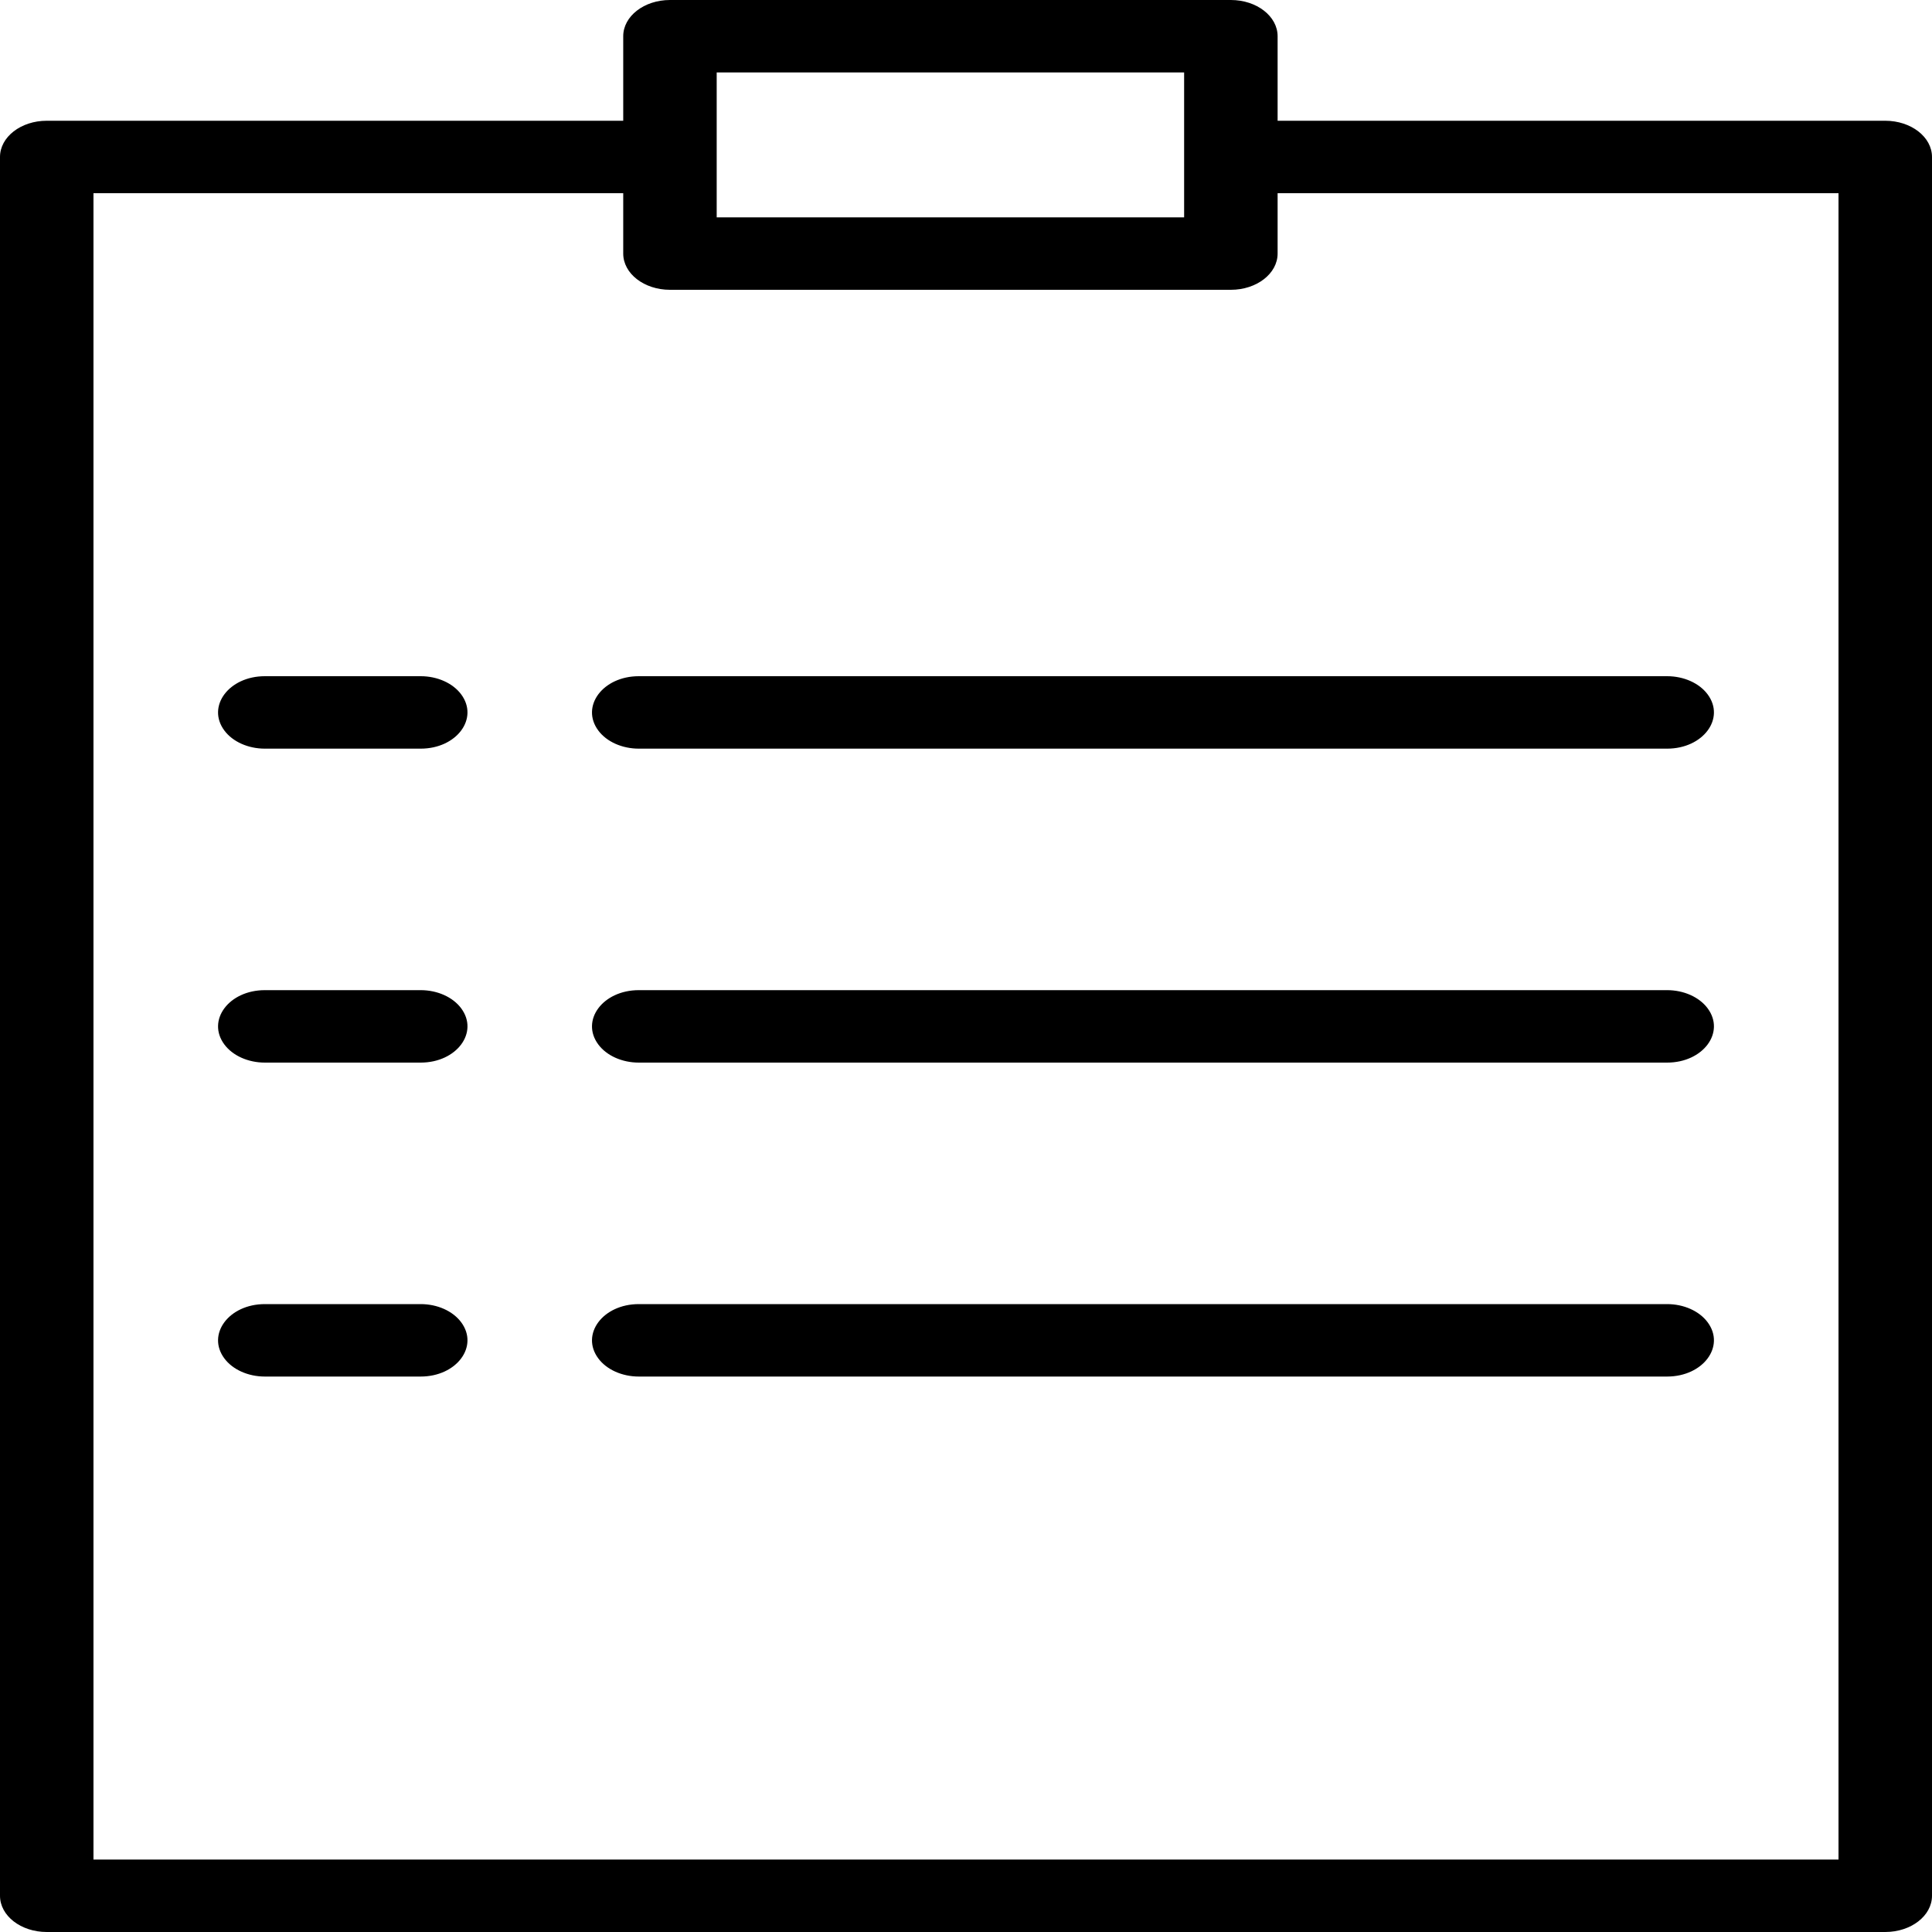
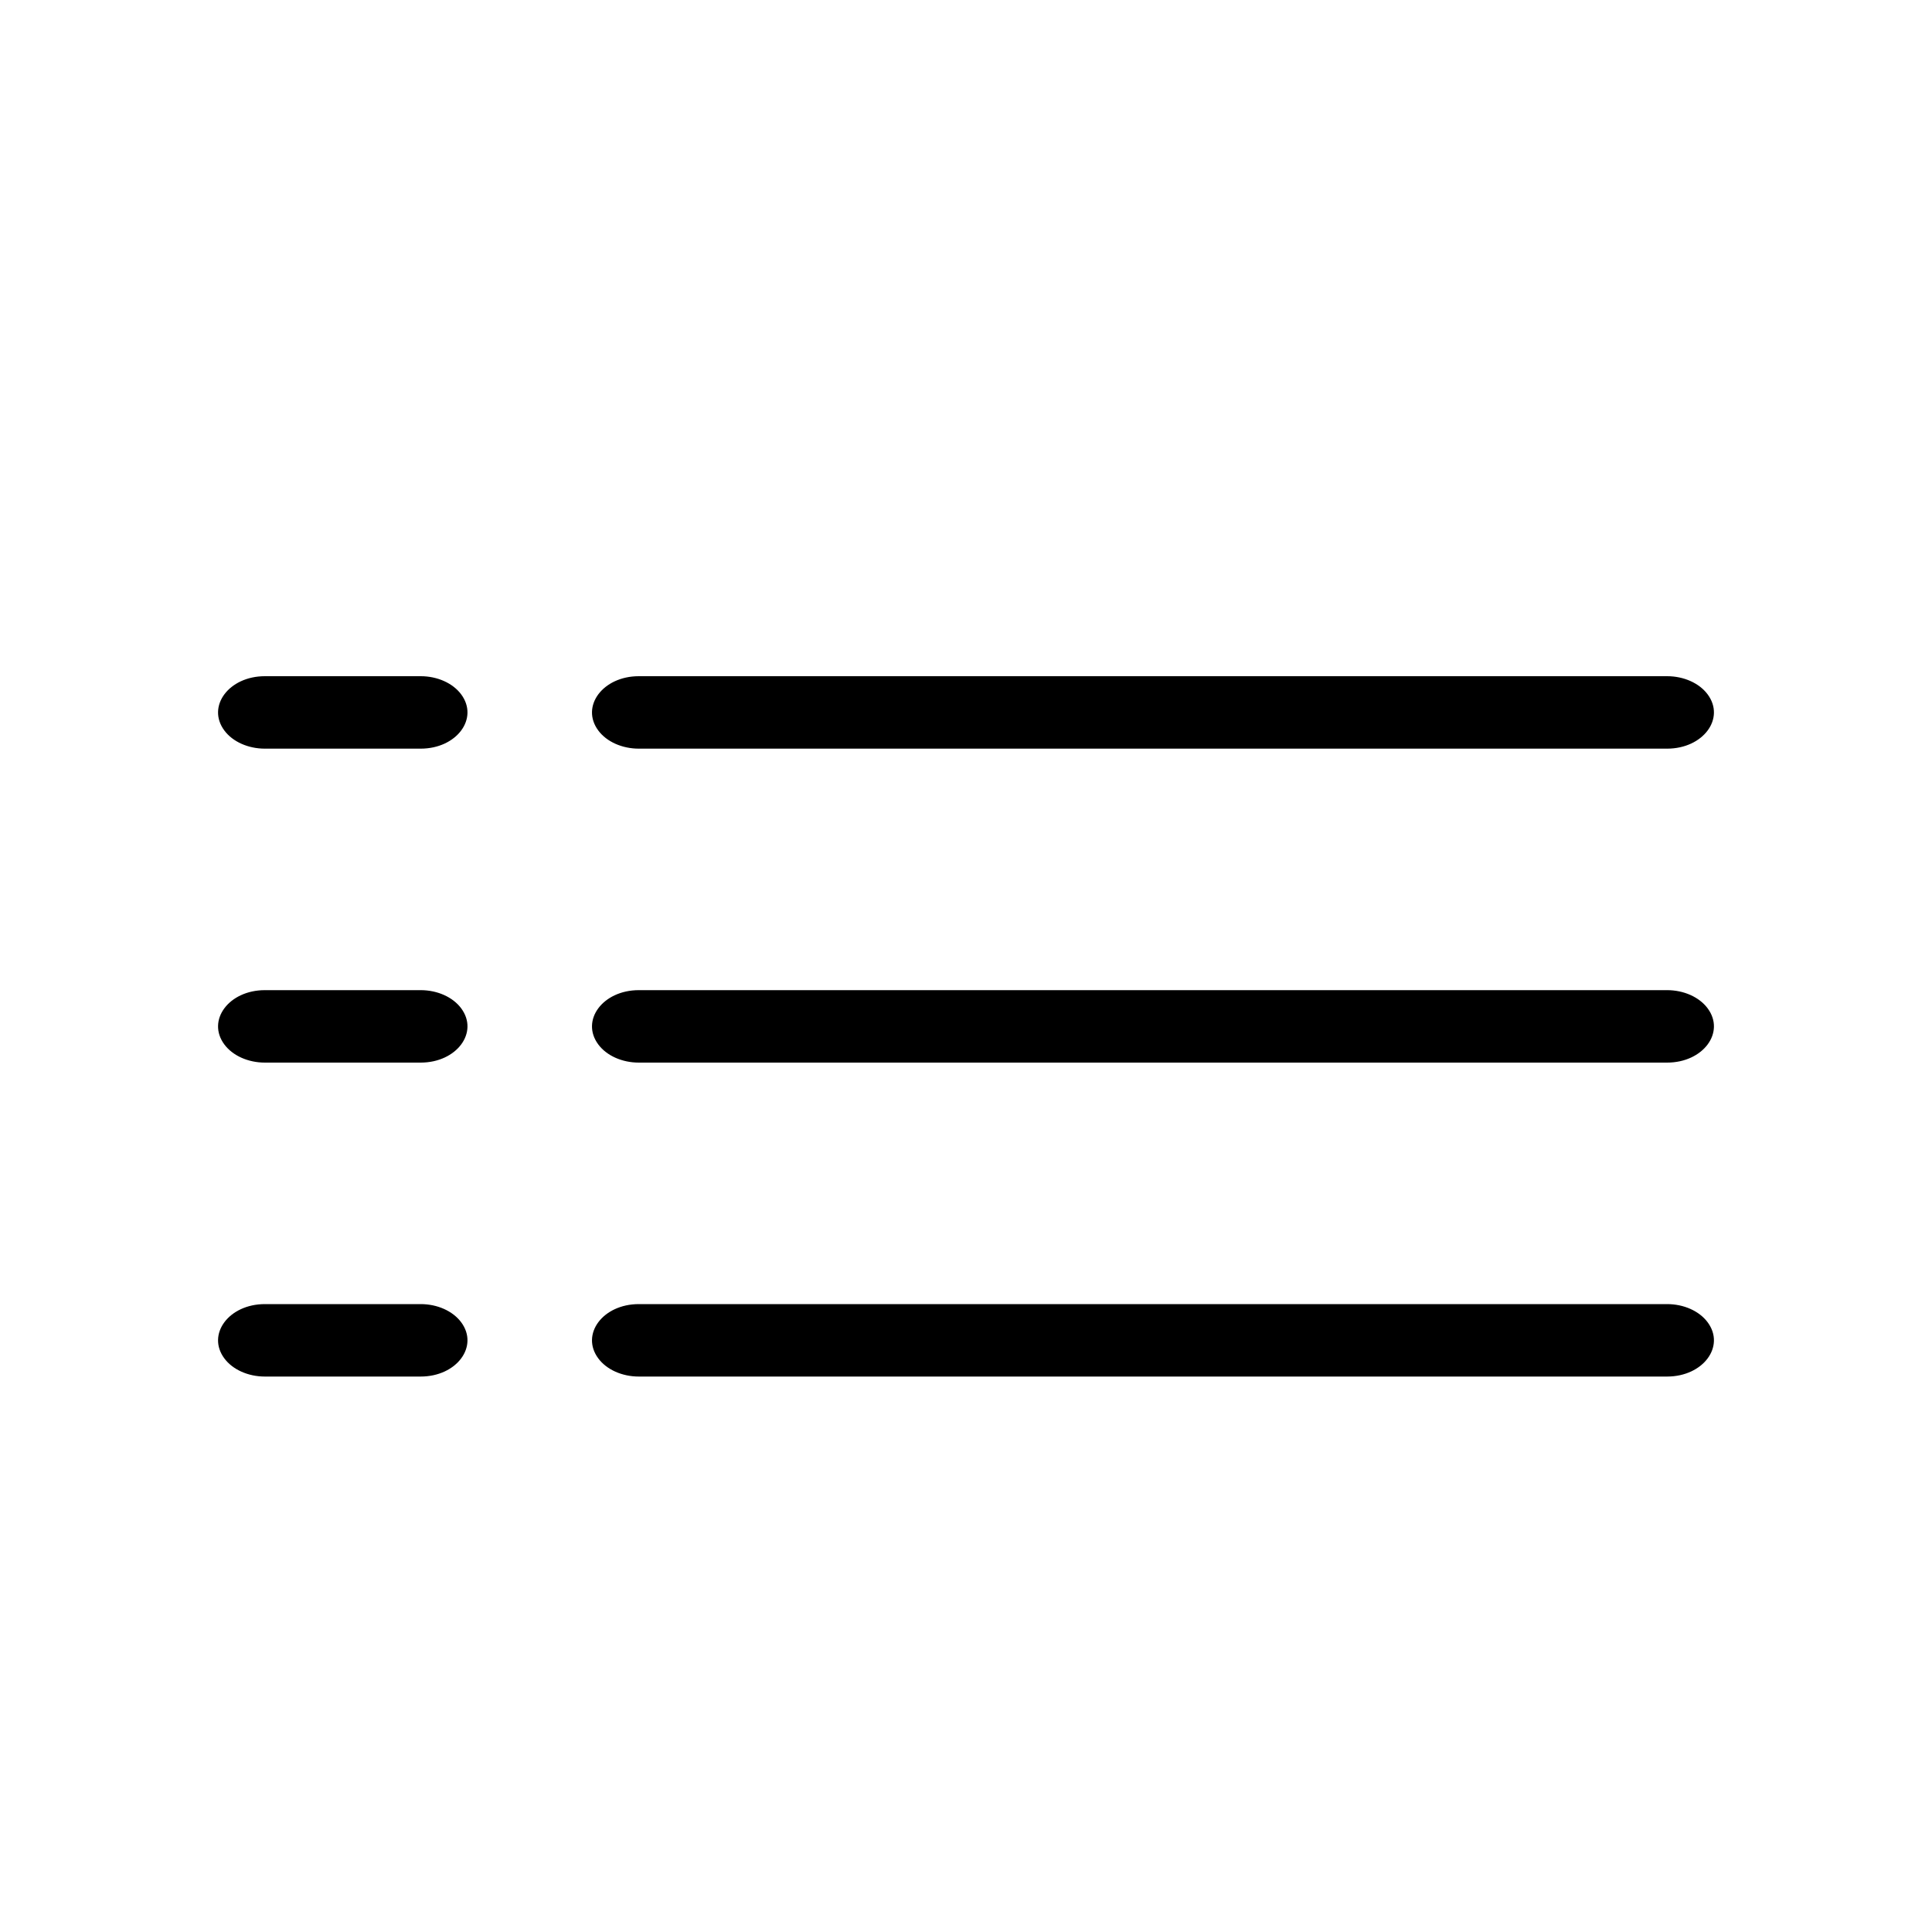
<svg xmlns="http://www.w3.org/2000/svg" viewBox="0 0 100.00 100.00" data-guides="{&quot;vertical&quot;:[],&quot;horizontal&quot;:[]}">
  <defs />
-   <path fill="rgb(0, 0, 0)" stroke="none" fill-opacity="1" stroke-width="1" stroke-opacity="1" color="rgb(51, 51, 51)" fill-rule="evenodd" id="tSvg17a506f6723" title="Path 11" d="M97.58 6.25C87.097 6.25 76.613 6.25 66.129 6.25C66.129 4.792 66.129 3.333 66.129 1.875C66.129 0.84 65.046 0 63.709 0C54.032 0 44.355 0 34.677 0C33.341 0 32.258 0.84 32.258 1.875C32.258 3.333 32.258 4.792 32.258 6.25C22.311 6.25 12.365 6.25 2.419 6.25C1.083 6.25 -0 7.09 -0 8.125C-0 38.125 -0 68.125 -0 98.125C-0 99.161 1.083 100 2.419 100C34.139 100 65.86 100 97.58 100C98.916 100 100 99.161 100 98.125C100 68.125 100 38.125 100 8.125C100 7.09 98.916 6.25 97.58 6.25ZM37.096 3.75C45.161 3.75 53.225 3.75 61.29 3.75C61.29 6.25 61.29 8.75 61.29 11.25C53.225 11.25 45.161 11.25 37.096 11.25C37.096 8.75 37.096 6.25 37.096 3.75ZM95.161 96.25C65.053 96.25 34.946 96.25 4.838 96.25C4.838 67.5 4.838 38.75 4.838 10C13.978 10 23.118 10 32.258 10C32.258 11.042 32.258 12.084 32.258 13.125C32.258 14.161 33.341 15 34.677 15C44.355 15 54.032 15 63.709 15C65.046 15 66.129 14.161 66.129 13.125C66.129 12.084 66.129 11.042 66.129 10C75.806 10 85.484 10 95.161 10C95.161 38.75 95.161 67.5 95.161 96.25Z" style="" />
  <path fill="rgb(0, 0, 0)" stroke="none" fill-opacity="1" stroke-width="1" stroke-opacity="1" color="rgb(51, 51, 51)" fill-rule="evenodd" id="tSvgc54c2417bd" title="Path 12" d="M21.774 35C19.086 35 16.398 35 13.709 35C11.847 35 10.683 36.563 11.614 37.813C12.046 38.393 12.845 38.75 13.709 38.75C16.398 38.75 19.086 38.75 21.774 38.75C23.636 38.75 24.8 37.188 23.869 35.938C23.437 35.358 22.638 35 21.774 35ZM33.064 35C31.202 35 30.038 36.563 30.969 37.813C31.401 38.393 32.2 38.75 33.064 38.75C50.806 38.75 68.548 38.75 86.29 38.75C88.153 38.75 89.317 37.188 88.385 35.938C87.953 35.358 87.154 35 86.29 35C68.548 35 50.806 35 33.064 35ZM21.774 51.25C19.086 51.25 16.398 51.25 13.709 51.25C11.847 51.25 10.683 52.813 11.614 54.063C12.046 54.643 12.845 55 13.709 55C16.398 55 19.086 55 21.774 55C23.636 55 24.8 53.438 23.869 52.188C23.437 51.608 22.638 51.25 21.774 51.25ZM86.29 51.25C68.548 51.25 50.806 51.25 33.064 51.25C31.202 51.25 30.038 52.813 30.969 54.063C31.401 54.643 32.2 55 33.064 55C50.806 55 68.548 55 86.29 55C88.153 55 89.317 53.438 88.385 52.188C87.953 51.608 87.154 51.25 86.29 51.25ZM21.774 67.5C19.086 67.5 16.398 67.5 13.709 67.5C11.847 67.5 10.683 69.063 11.614 70.313C12.046 70.893 12.845 71.25 13.709 71.25C16.398 71.25 19.086 71.25 21.774 71.25C23.636 71.25 24.8 69.688 23.869 68.438C23.437 67.858 22.638 67.5 21.774 67.5ZM86.29 67.5C68.548 67.5 50.806 67.5 33.064 67.5C31.202 67.5 30.038 69.063 30.969 70.313C31.401 70.893 32.2 71.25 33.064 71.25C50.806 71.25 68.548 71.25 86.29 71.25C88.153 71.25 89.317 69.688 88.385 68.438C87.953 67.858 87.154 67.5 86.29 67.5Z" style="" />
</svg>